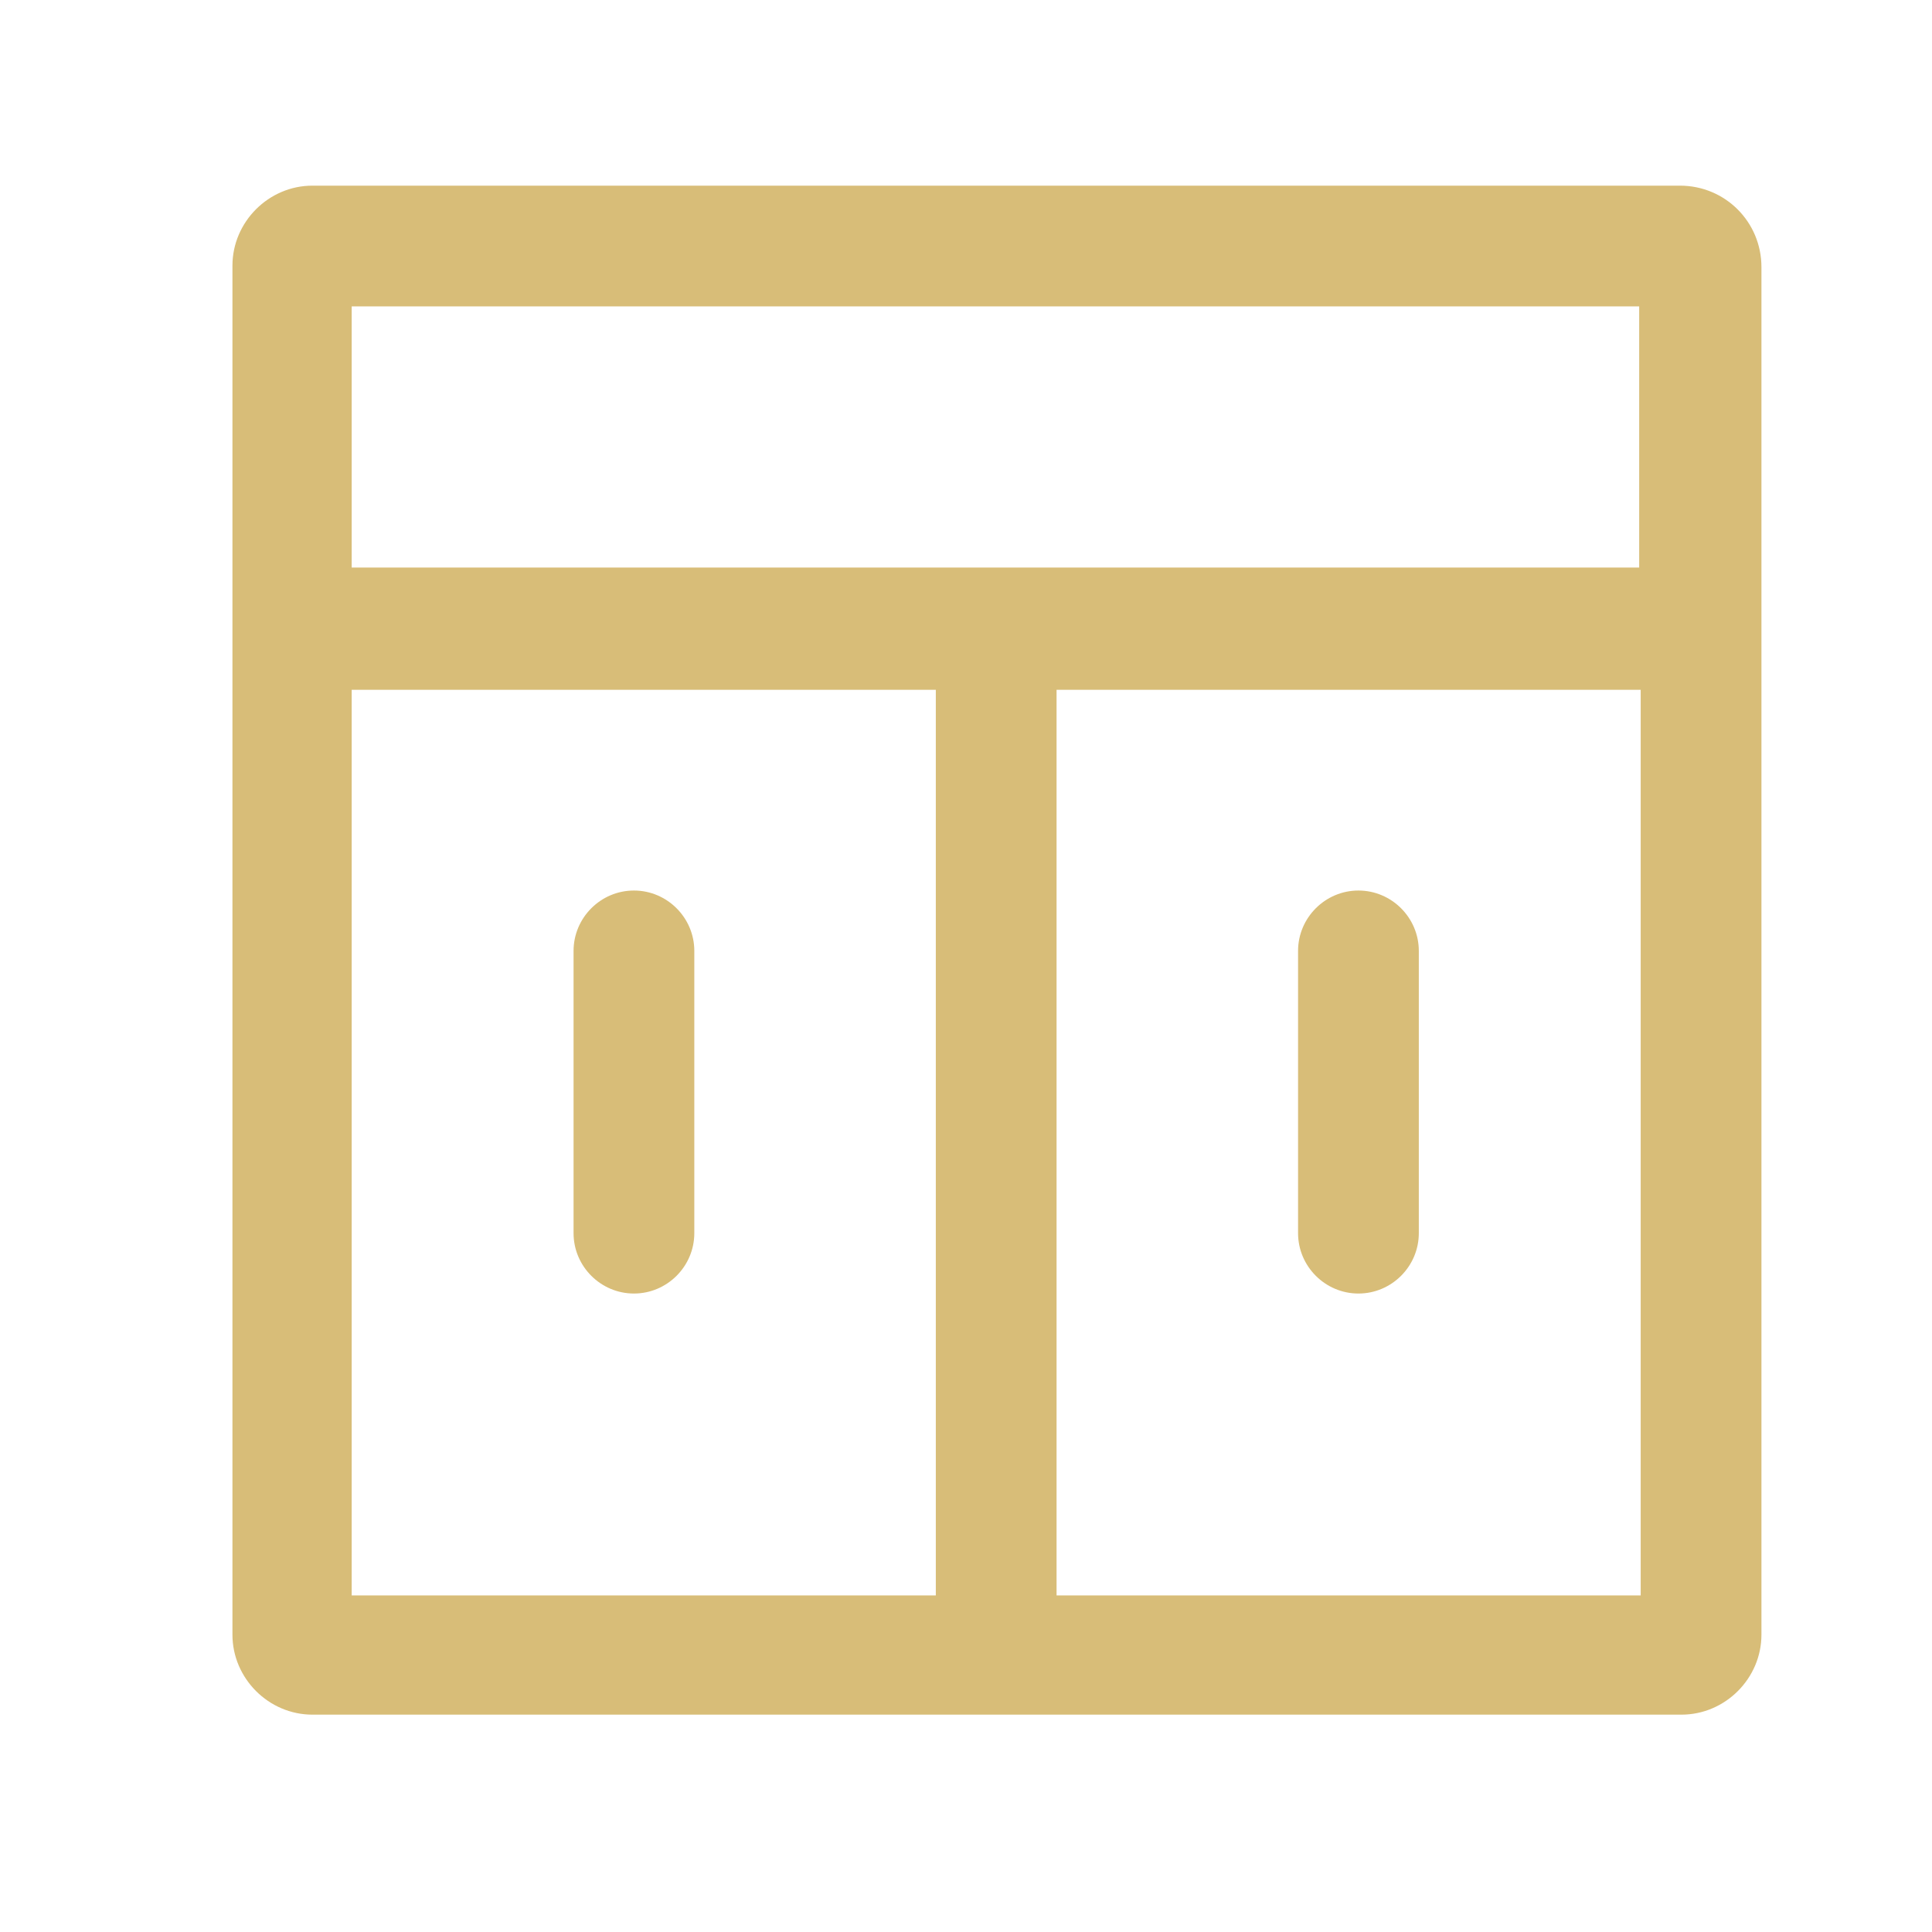
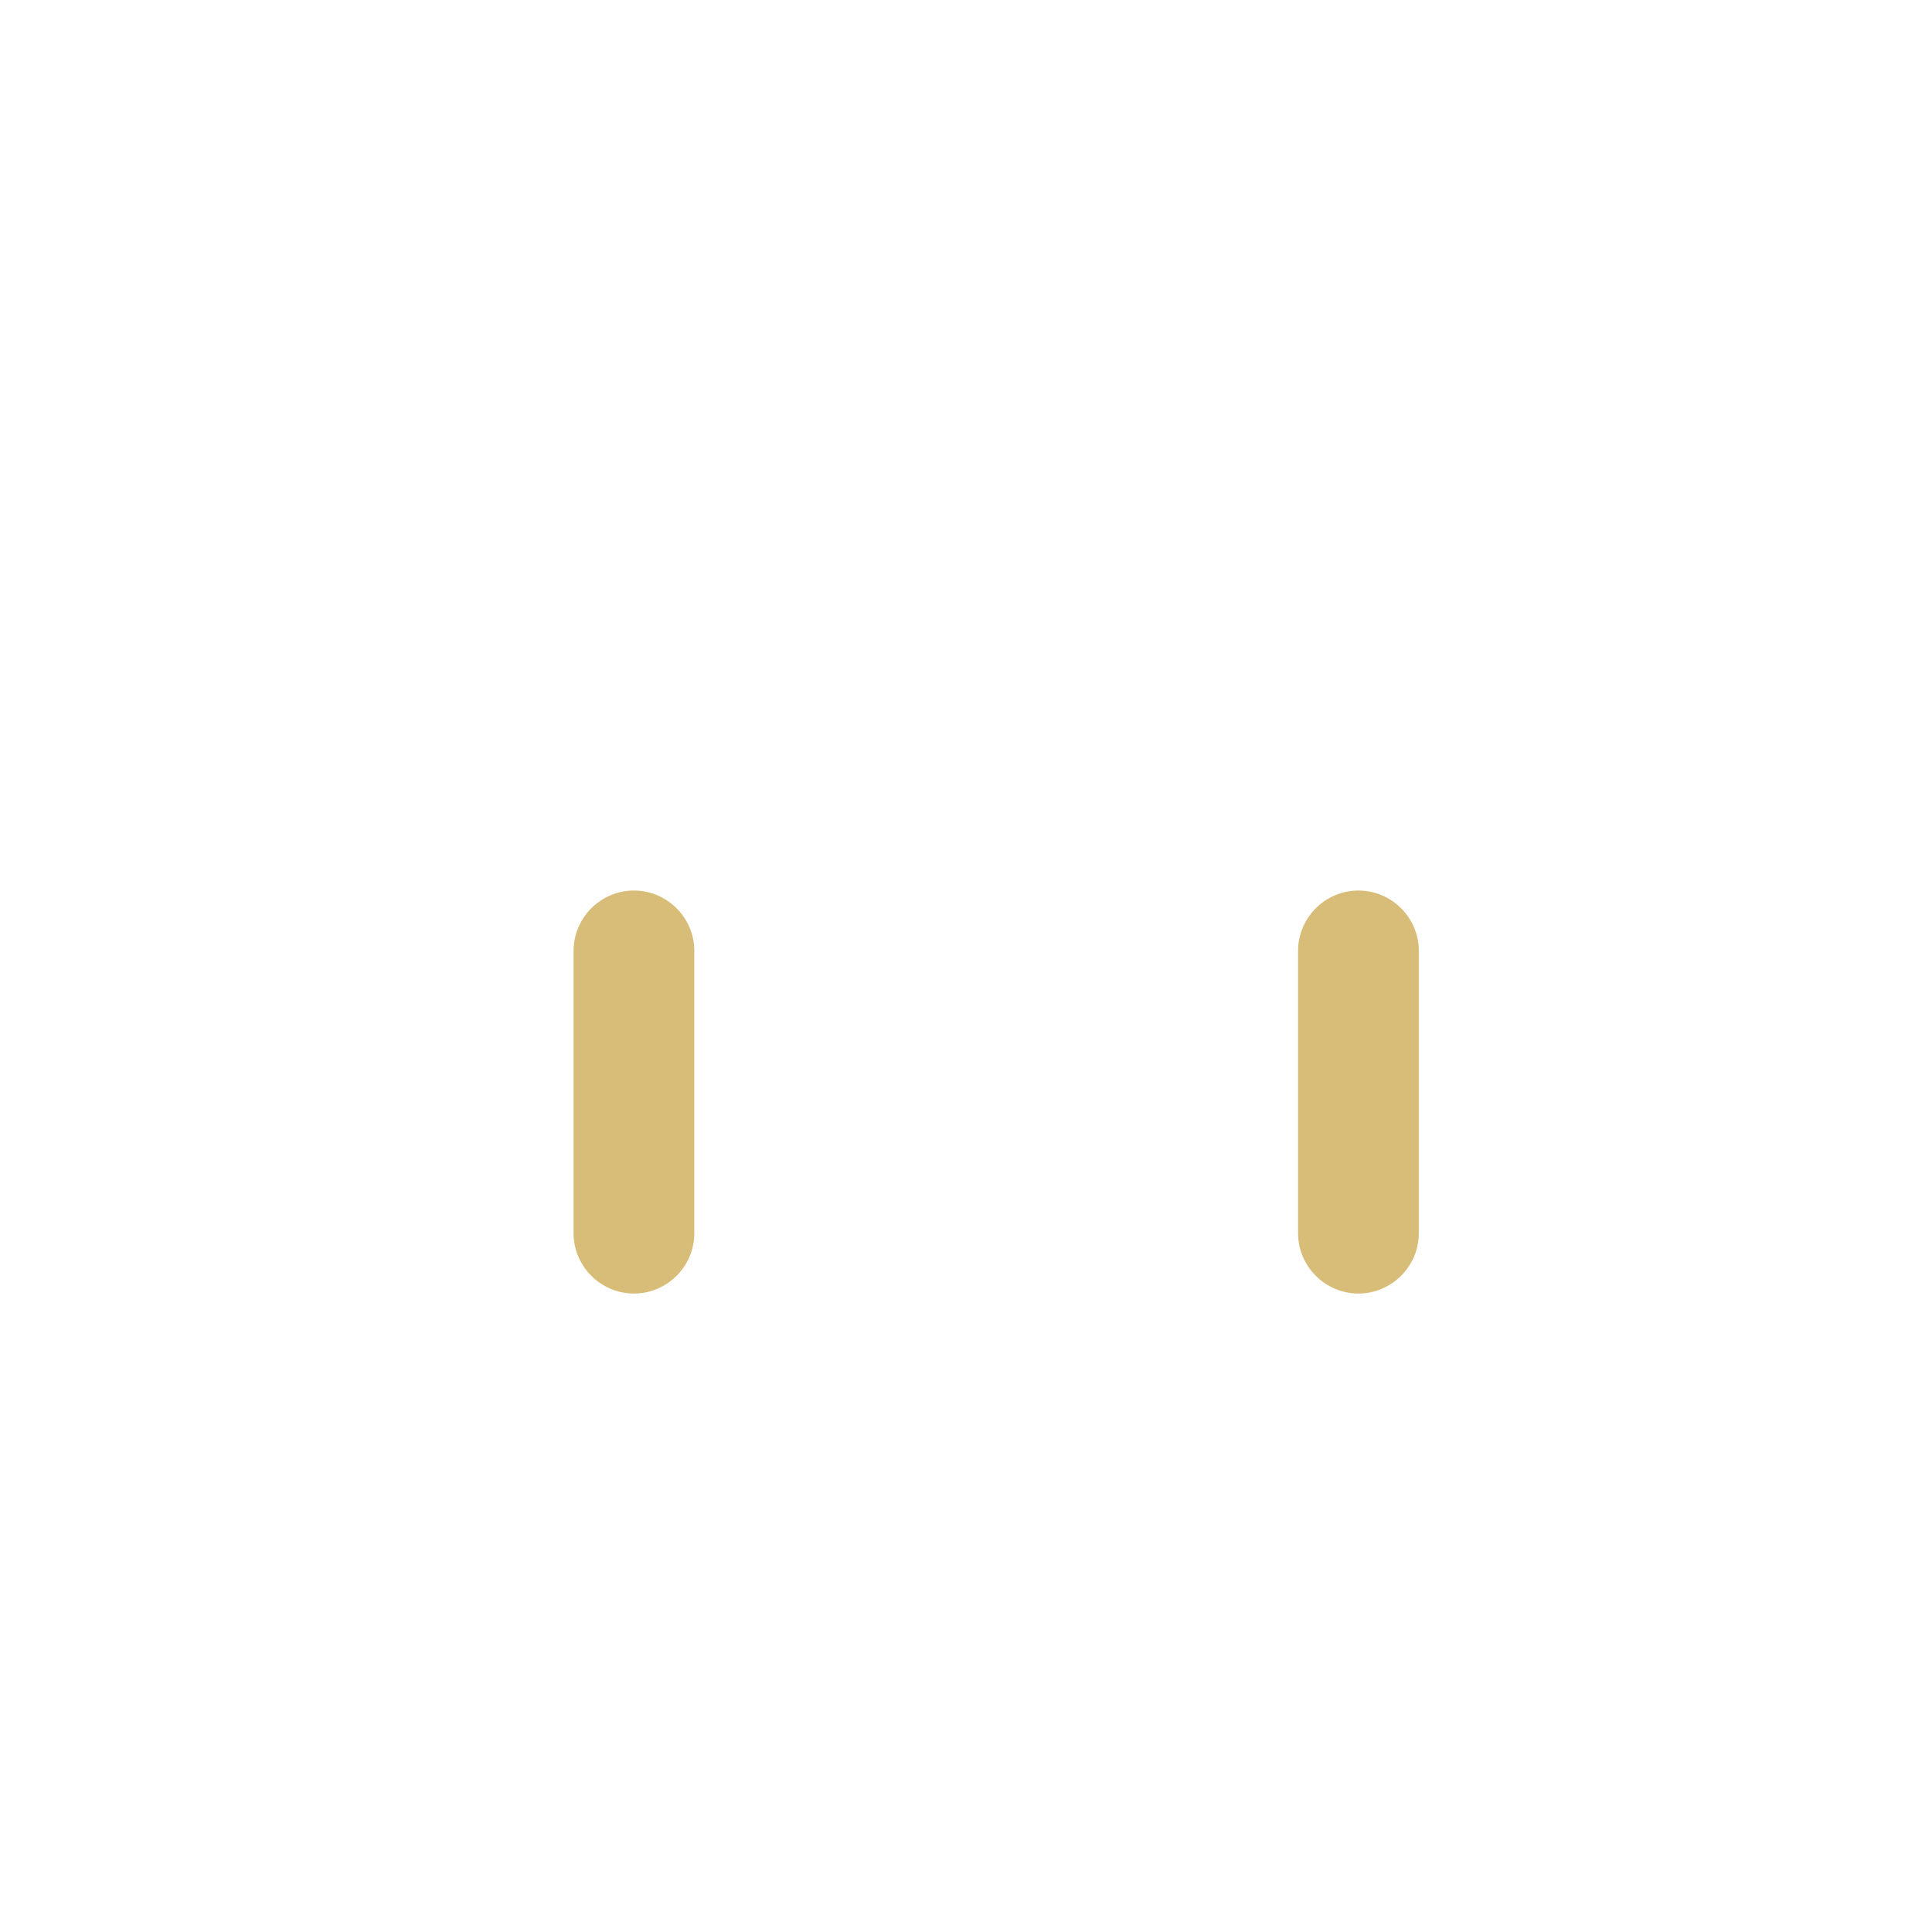
<svg xmlns="http://www.w3.org/2000/svg" version="1.1" id="图层_1" x="0px" y="0px" viewBox="0 0 128 128" style="enable-background:new 0 0 128 128;" xml:space="preserve">
  <style type="text/css">
	.st0{fill:#D8BD78;}
</style>
-   <path class="st0" d="M111.3,12.3H20.7c-2.9,0-5.3,2.4-5.3,5.3v90.7c0,2.9,2.4,5.3,5.3,5.3h90.7c2.9,0,5.3-2.4,5.3-5.3V17.7  C116.7,14.7,114.3,12.3,111.3,12.3z M23.3,105.7v-60H62v60H23.3z M108.7,105.7H70v-60h38.7V105.7z M23.3,37.7V20.3h85.3v17.3H23.3z" />
  <path class="st0" d="M42,59c-2.2,0-4,1.8-4,4v18.7c0,2.2,1.8,4,4,4s4-1.8,4-4V63C46,60.8,44.2,59,42,59z M90,85.7c2.2,0,4-1.8,4-4  V63c0-2.2-1.8-4-4-4s-4,1.8-4,4v18.7C86,83.9,87.8,85.7,90,85.7z" />
</svg>